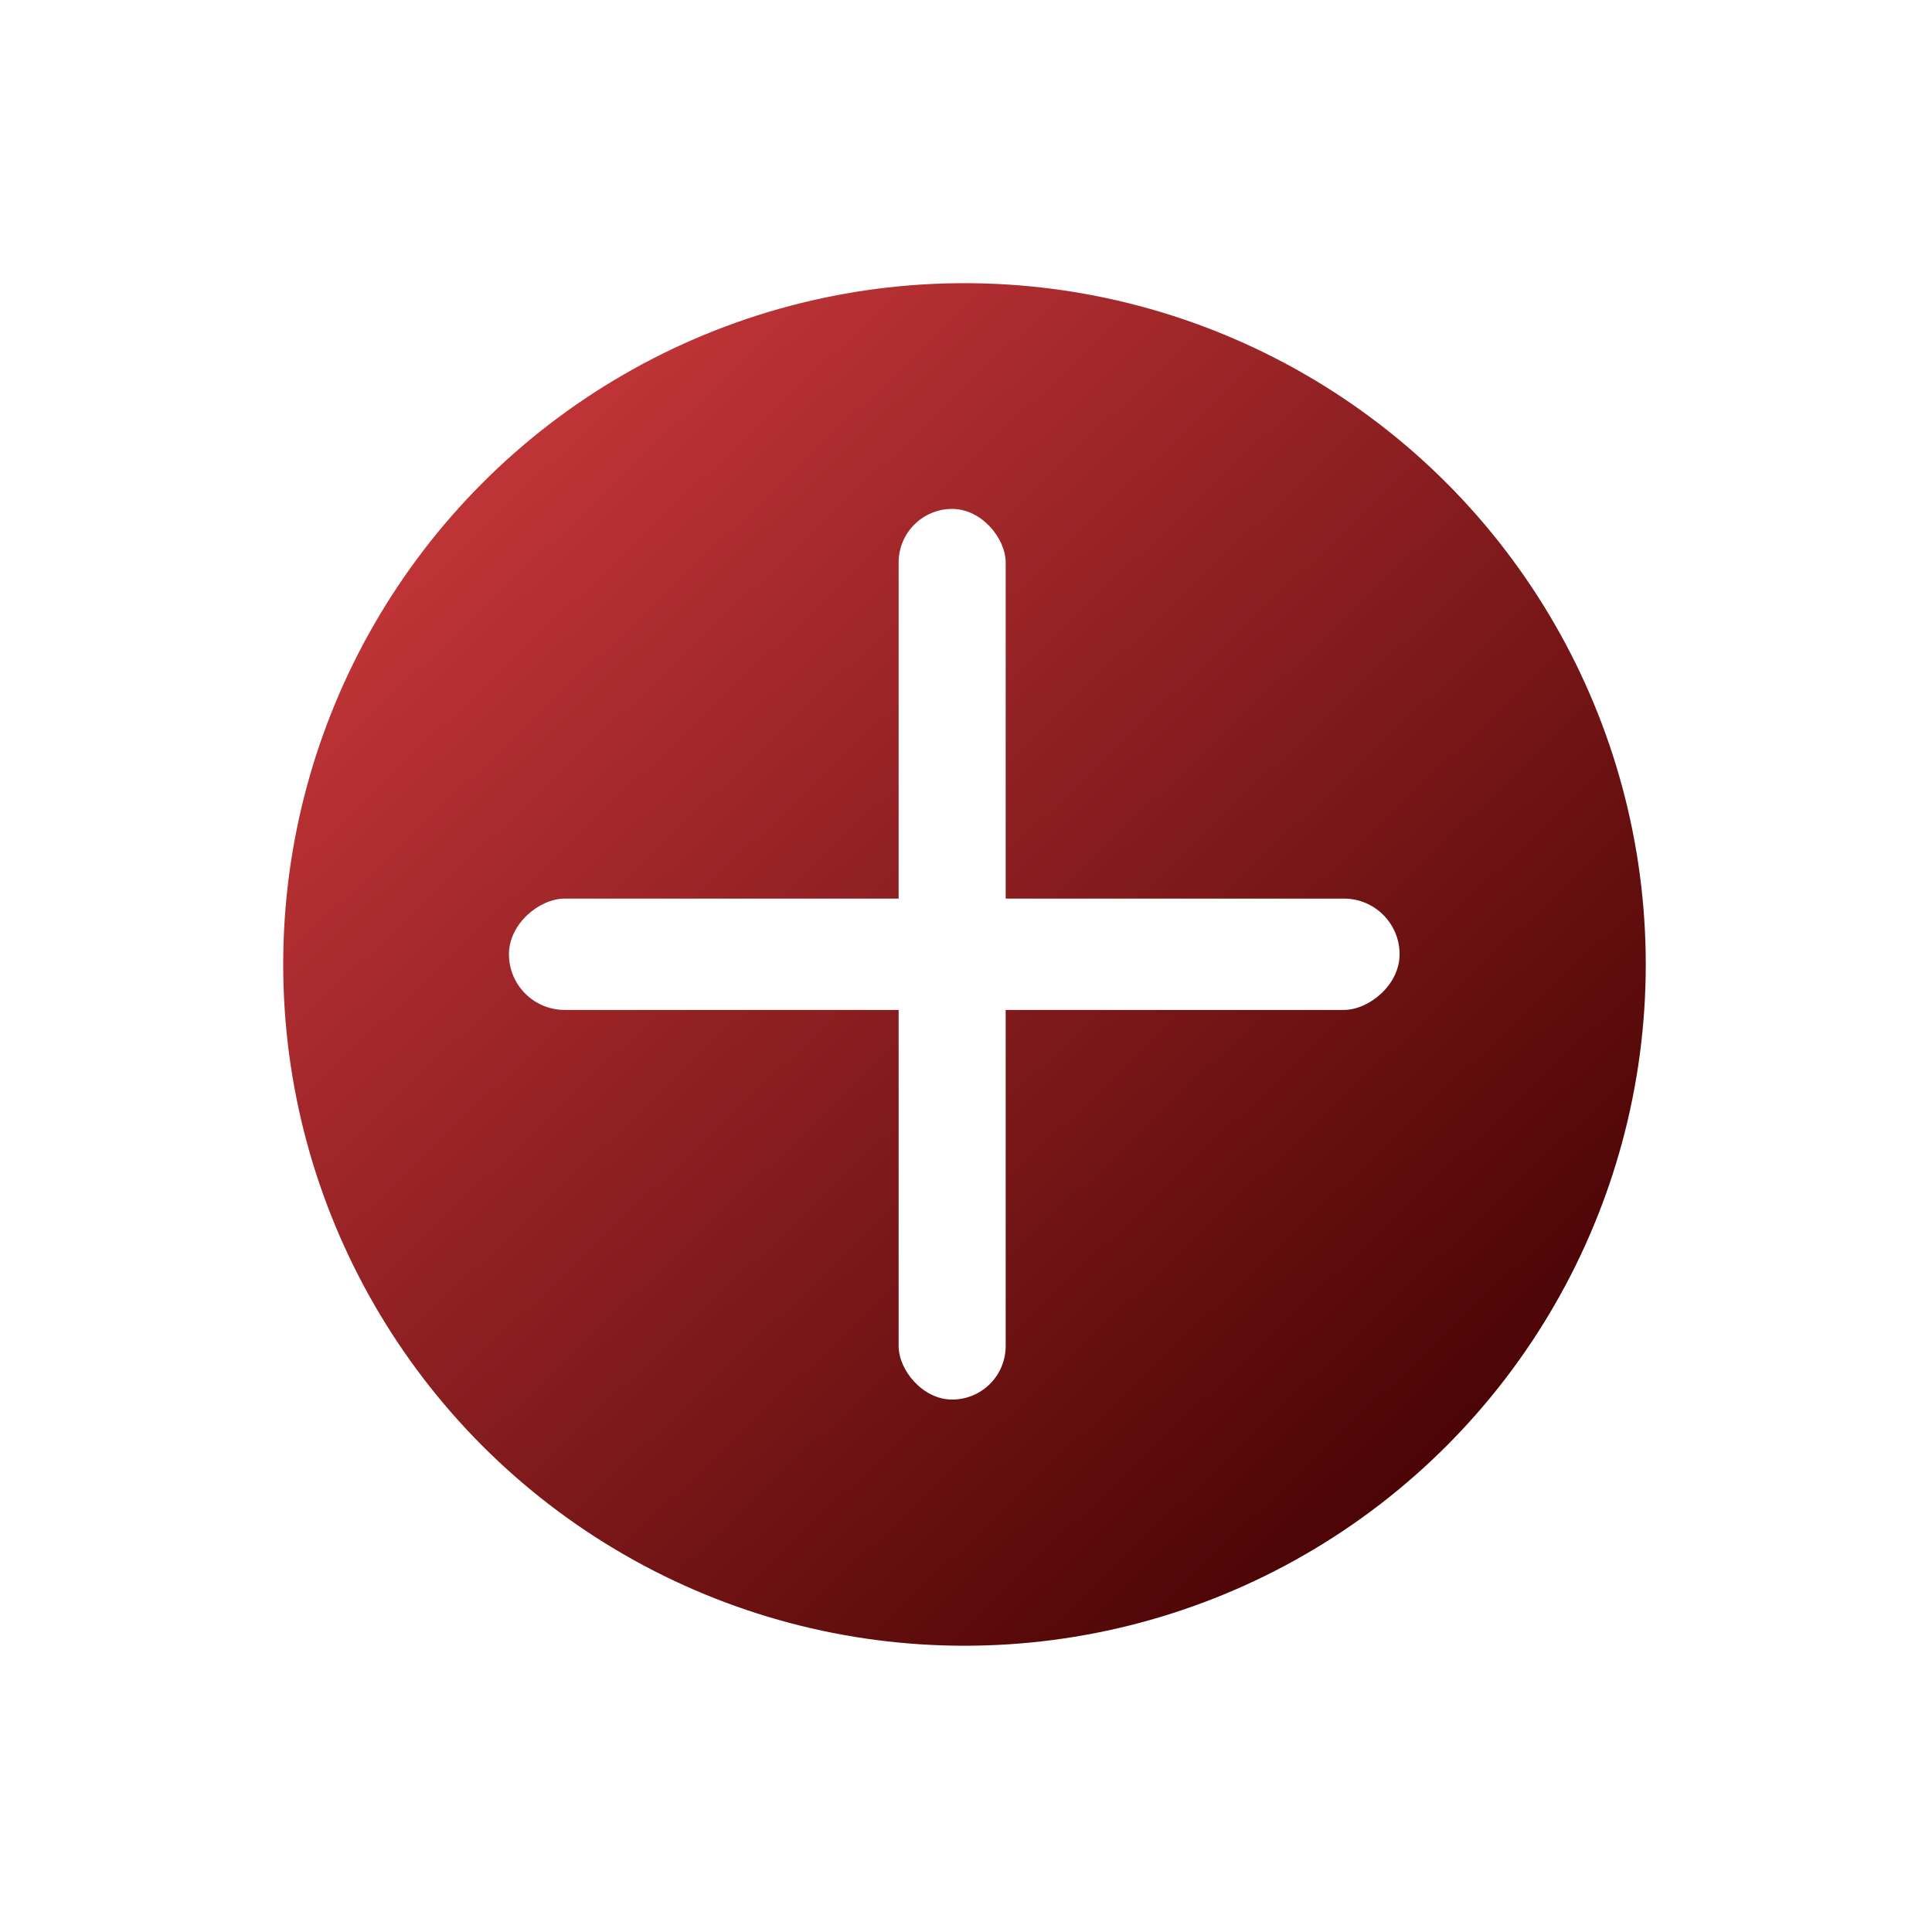
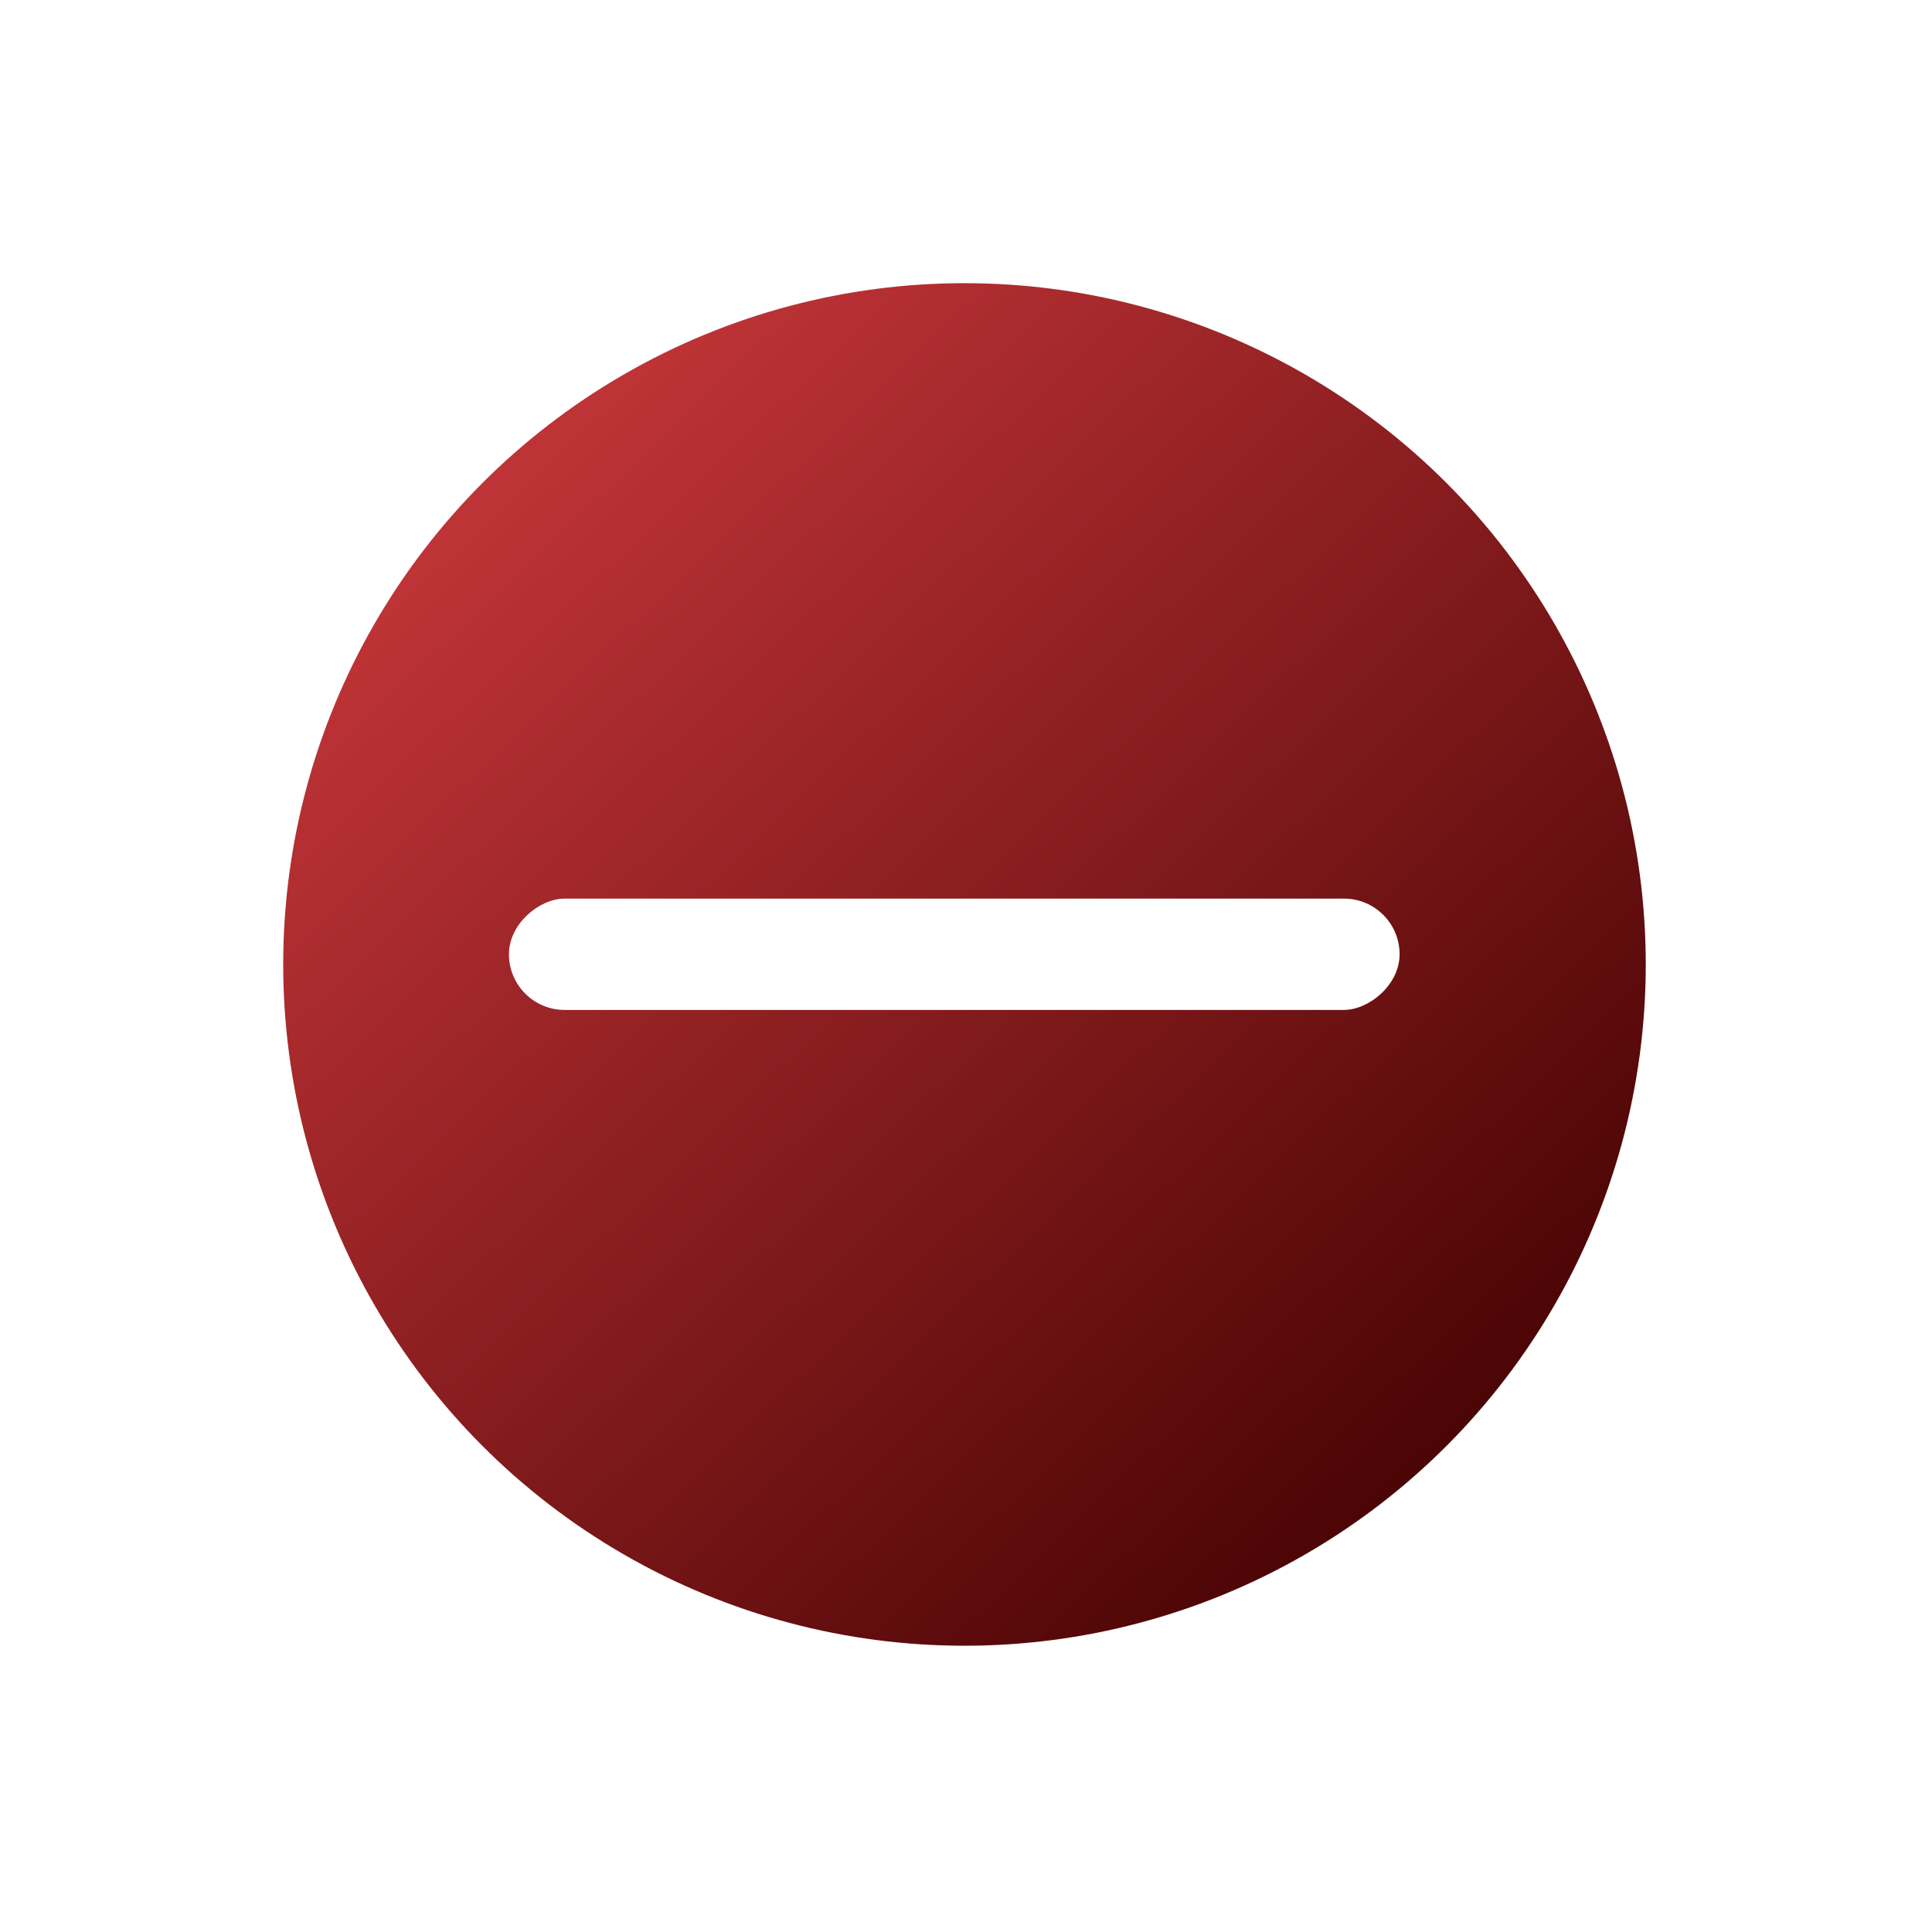
<svg xmlns="http://www.w3.org/2000/svg" width="285" height="285" fill="none">
  <g filter="url(#filter0_d)">
    <circle cx="139.504" cy="139.5" r="100.5" fill="url(#paint0_linear)" />
  </g>
-   <rect x="132.562" y="75.074" width="15.791" height="131.383" rx="7.896" fill="#fff" />
  <rect x="75.078" y="148.98" width="16.423" height="131.383" rx="8.211" transform="rotate(-90 75.078 148.98)" fill="#fff" />
  <defs>
    <filter id="filter0_d" x=".19" y=".186" width="284.172" height="284.172" filterUnits="userSpaceOnUse" color-interpolation-filters="sRGB">
      <feFlood flood-opacity="0" result="BackgroundImageFix" />
      <feColorMatrix in="SourceAlpha" values="0 0 0 0 0 0 0 0 0 0 0 0 0 0 0 0 0 0 127 0" result="hardAlpha" />
      <feOffset dx="2.772" dy="2.772" />
      <feGaussianBlur stdDeviation="20.793" />
      <feComposite in2="hardAlpha" operator="out" />
      <feColorMatrix values="0 0 0 0 0 0 0 0 0 0 0 0 0 0 0 0 0 0 0.25 0" />
      <feBlend in2="BackgroundImageFix" result="effect1_dropShadow" />
      <feBlend in="SourceGraphic" in2="effect1_dropShadow" result="shape" />
    </filter>
    <linearGradient id="paint0_linear" x1="74.365" y1="66.917" x2="223.254" y2="223.25" gradientUnits="userSpaceOnUse">
      <stop stop-color="#BE3336" />
      <stop offset="1" stop-color="#410000" />
    </linearGradient>
  </defs>
</svg>